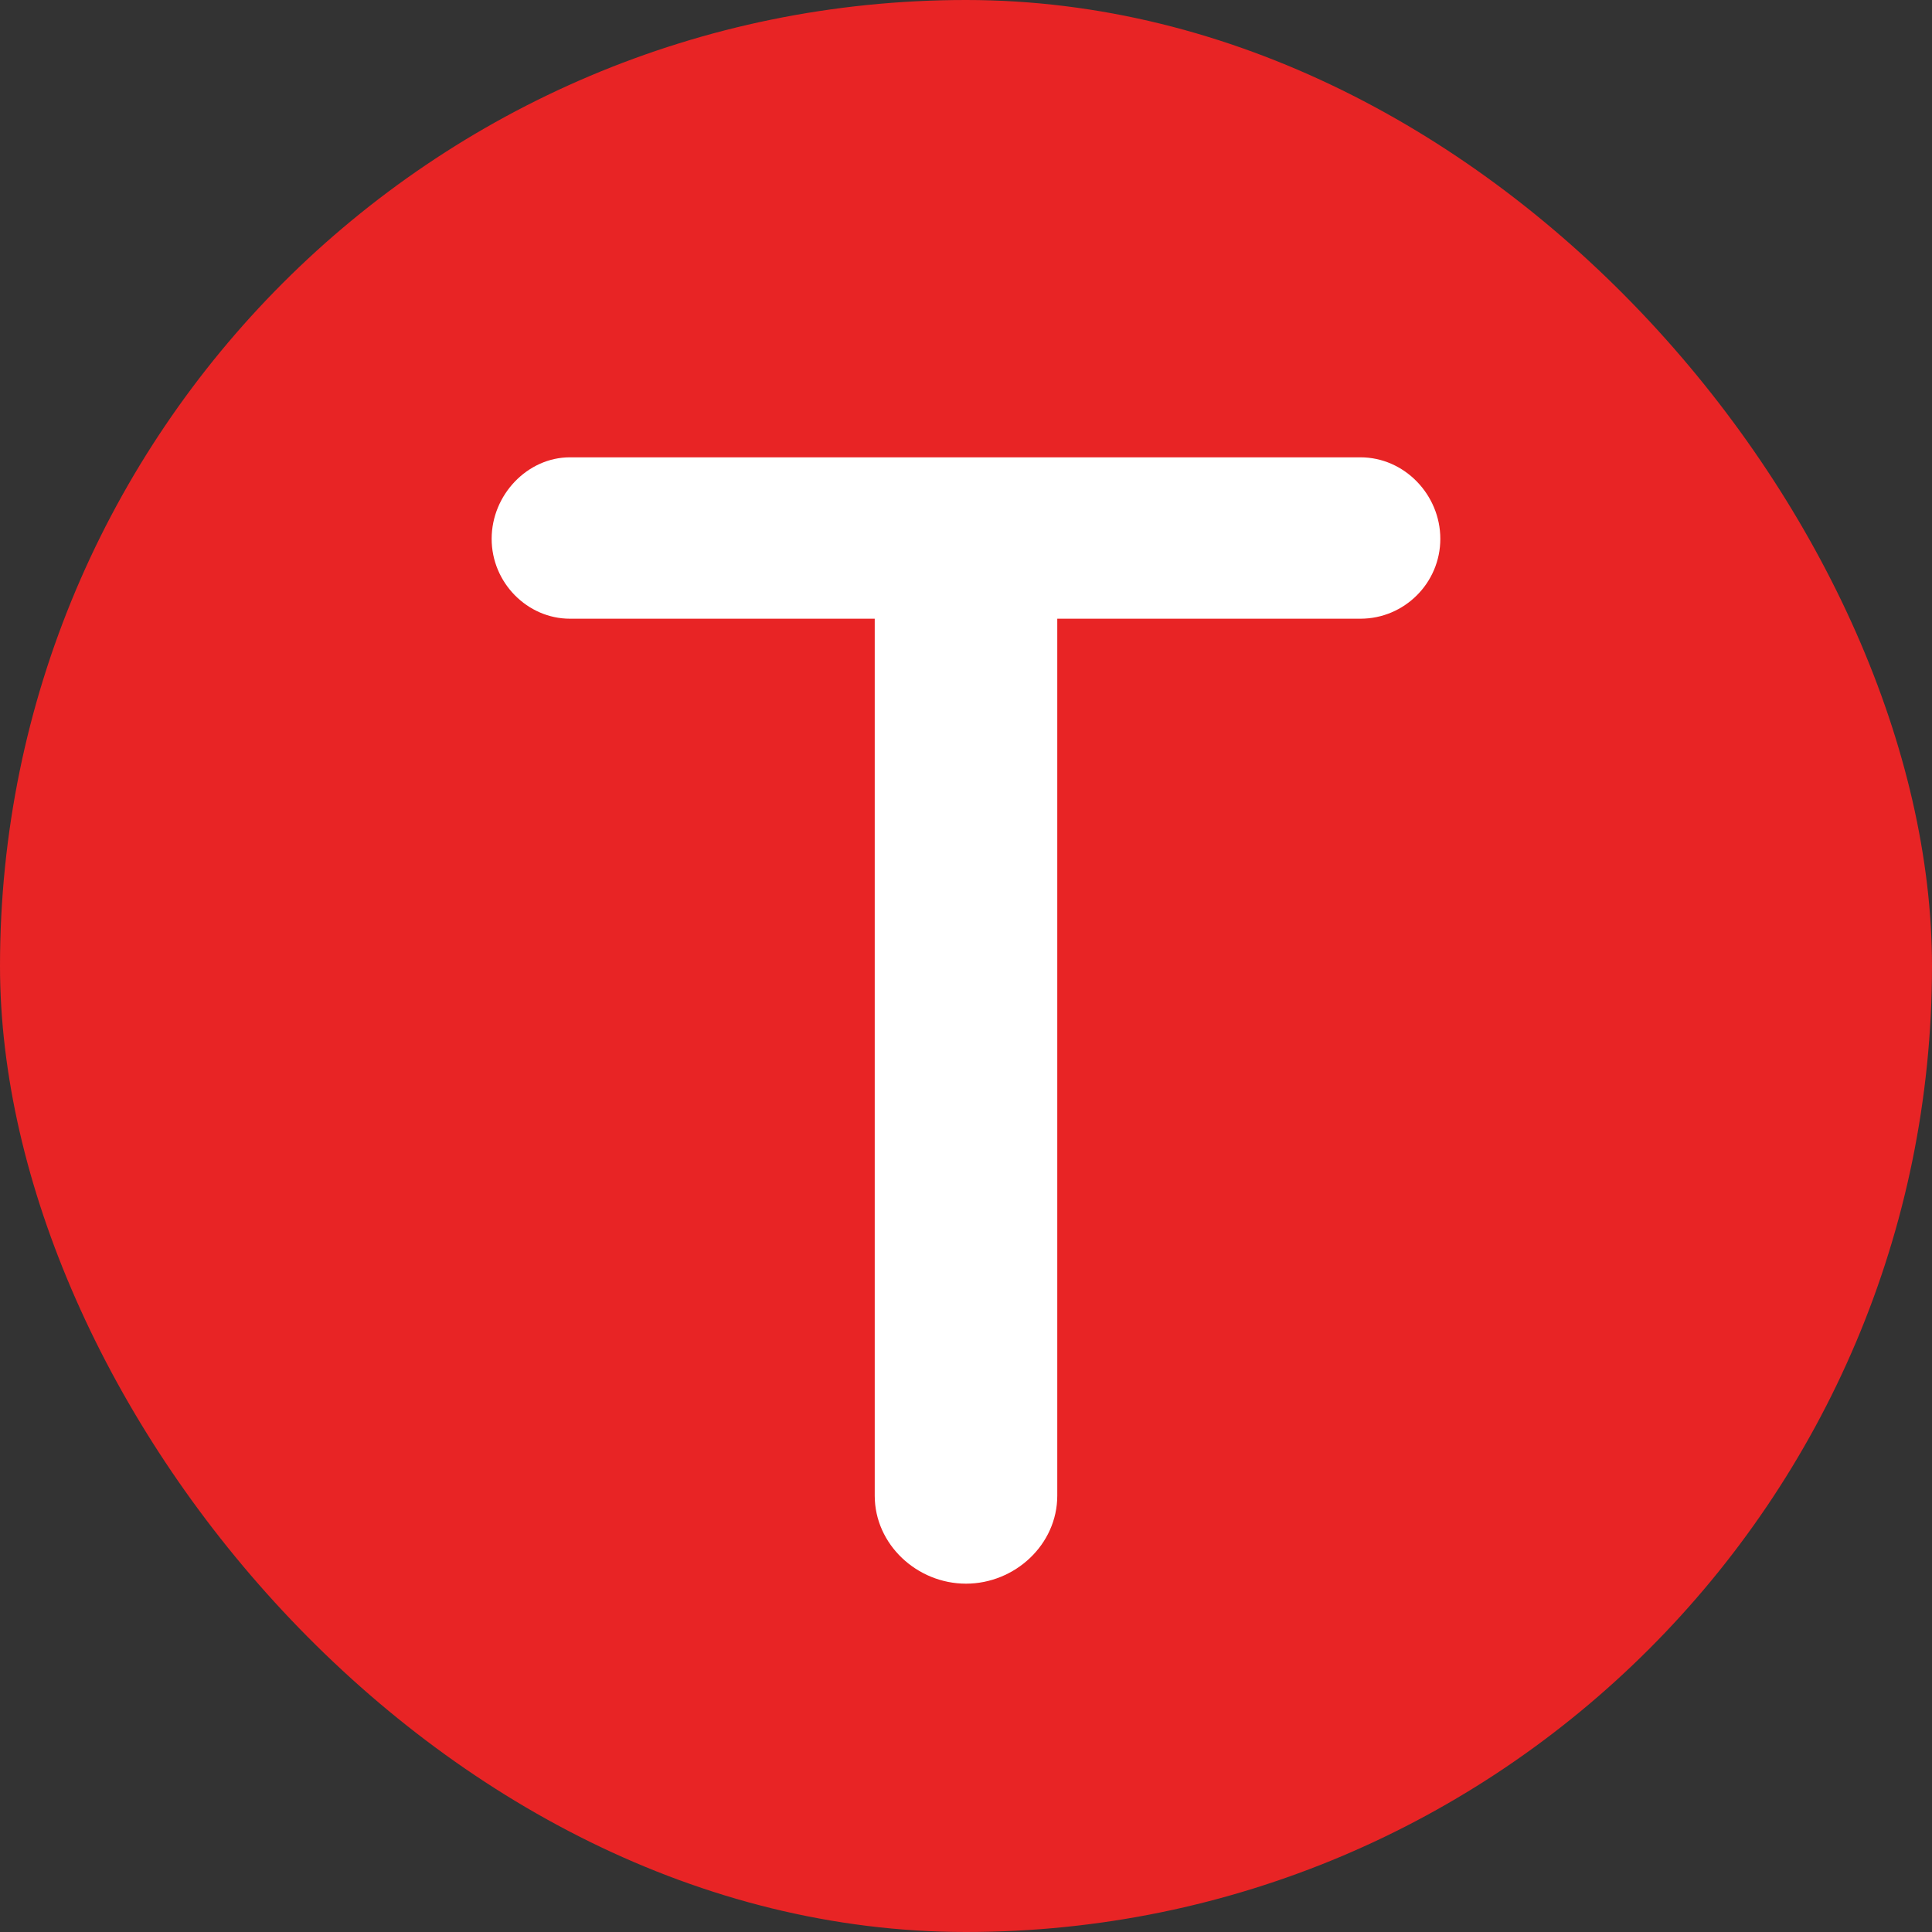
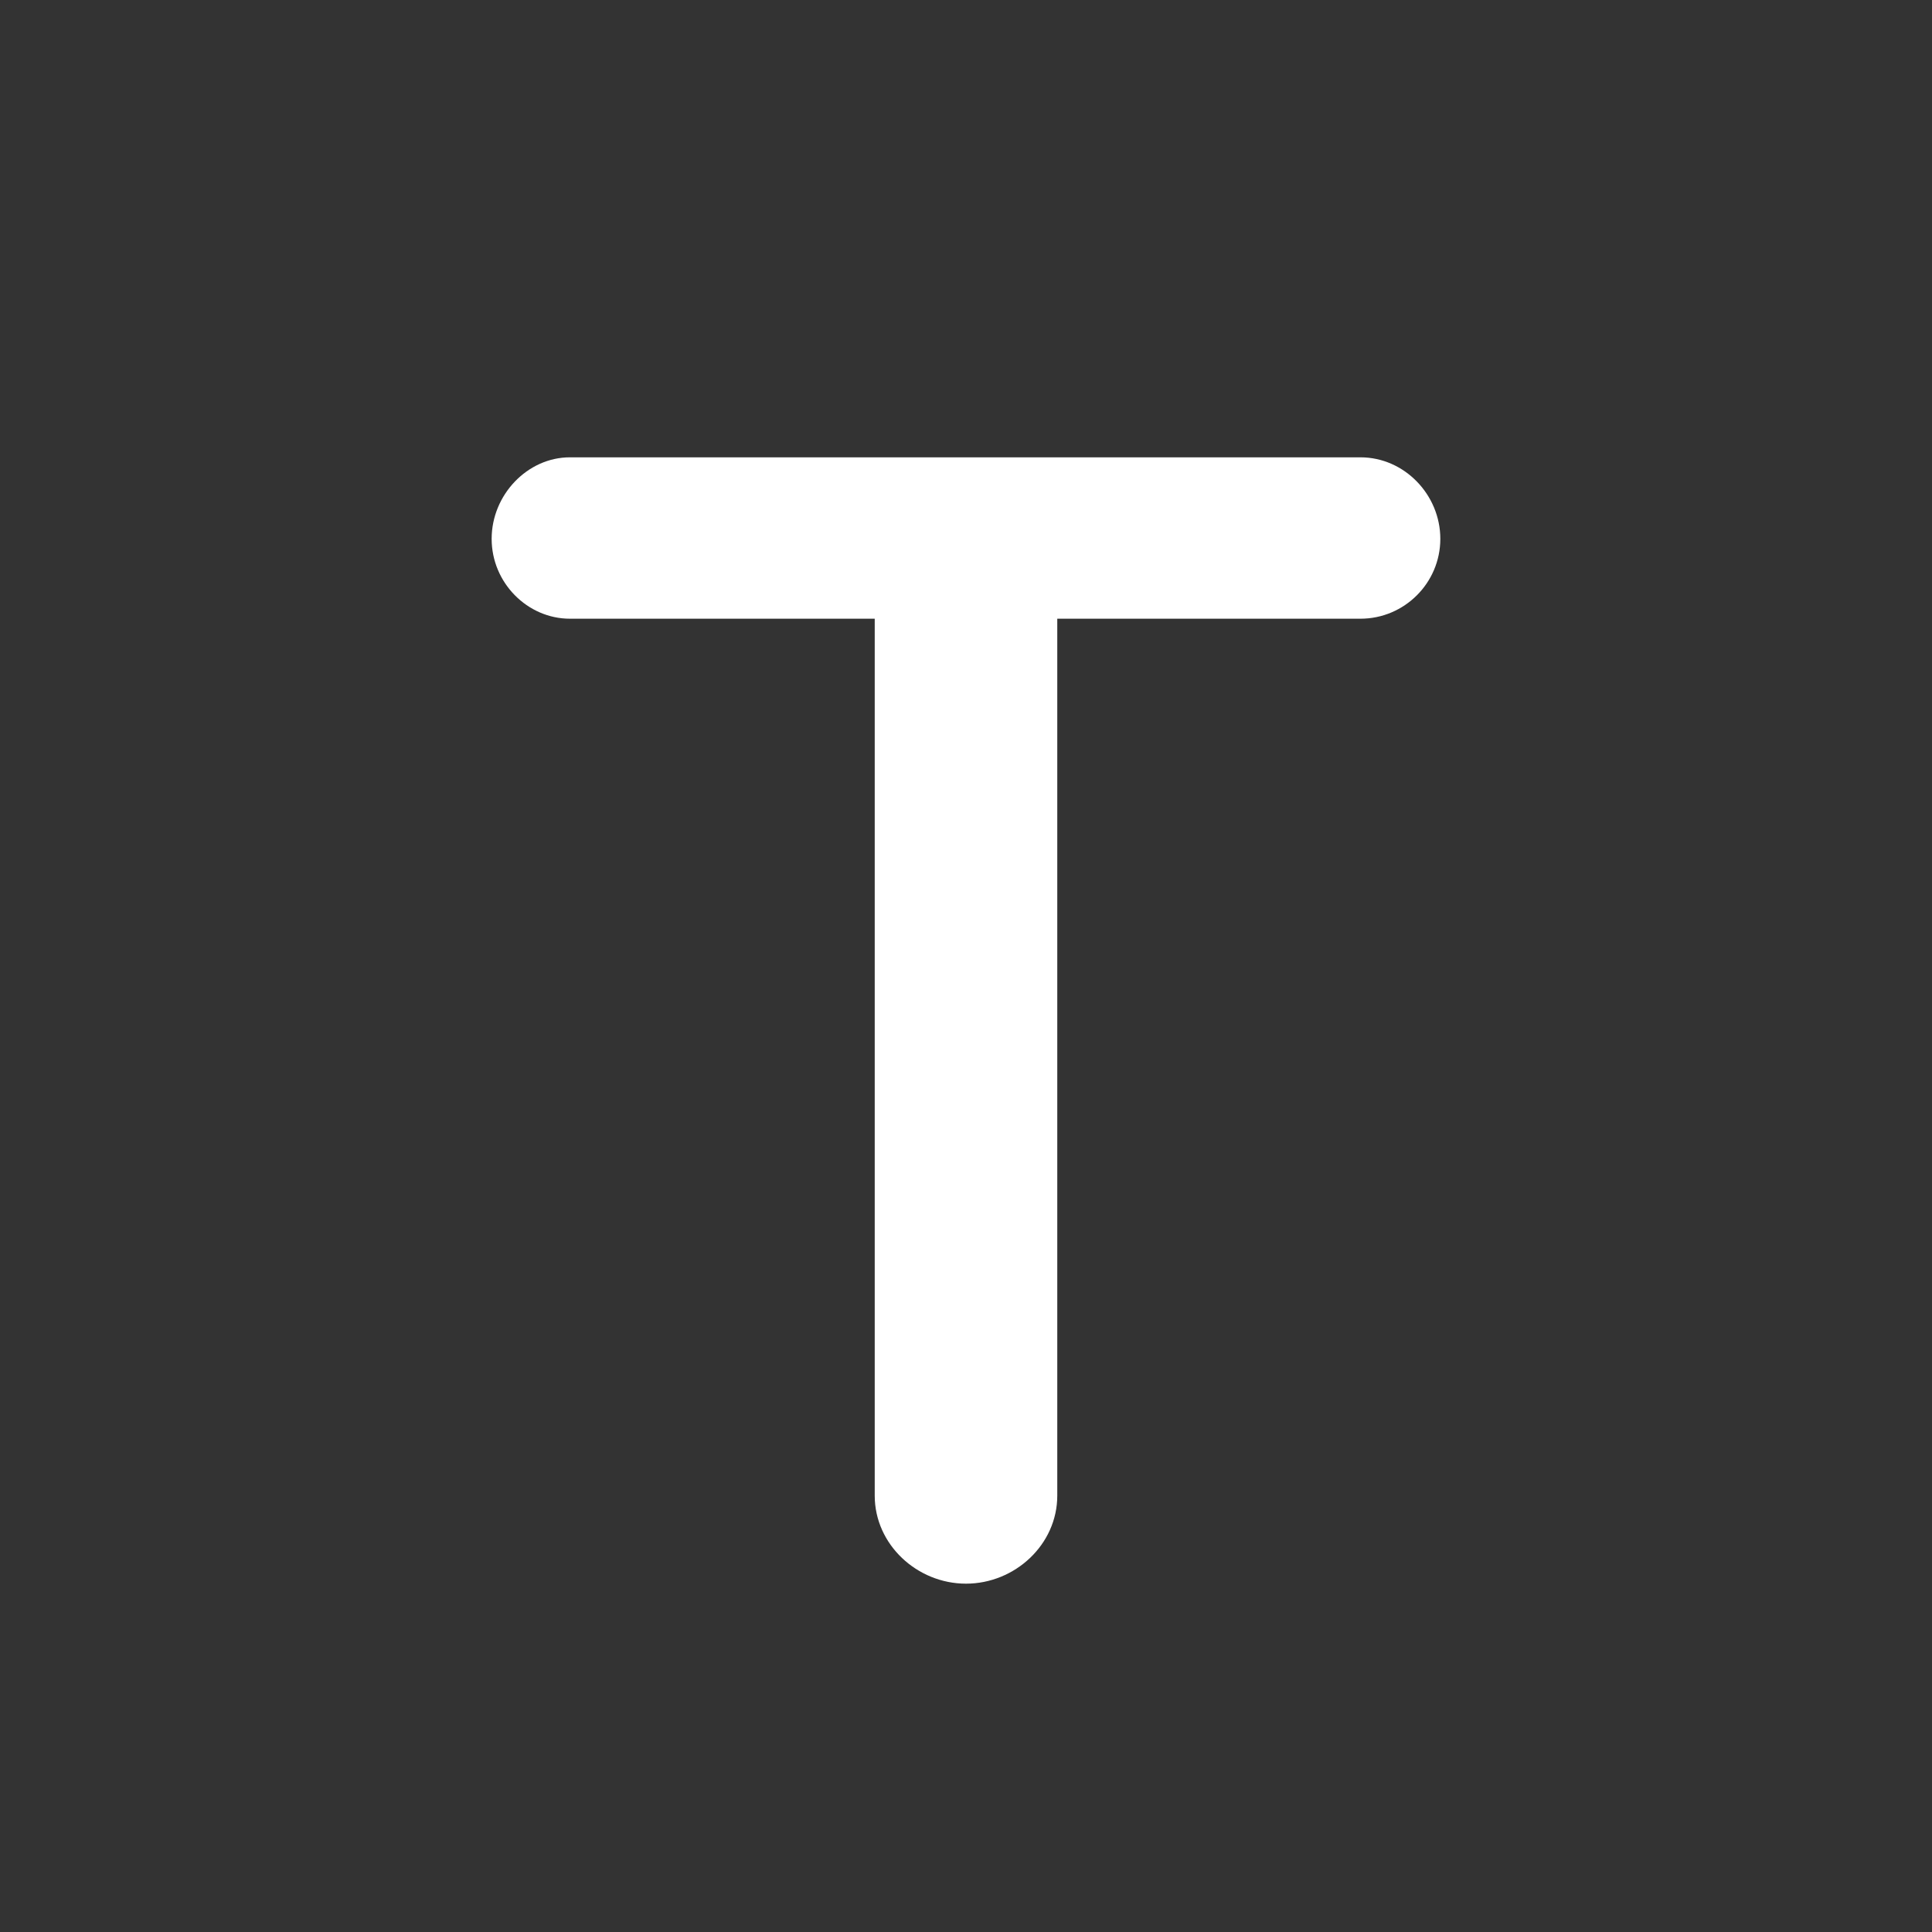
<svg xmlns="http://www.w3.org/2000/svg" id="Layer_1" data-name="Layer 1" viewBox="0 0 1280 1280">
  <rect x="0" y="0" width="1280" height="1280" fill="#333333" stroke="none" />
  <defs>
    <style>
      .cls-1 {
        fill: #fff;
      }

      .cls-1, .cls-2 {
        stroke-width: 0px;
      }

      .cls-2 {
        fill: #e82425;
      }
    </style>
  </defs>
-   <rect class="cls-2" x="0" y="0" width="1280" height="1280" rx="640" ry="640" />
-   <path class="cls-1" d="m700.47,409.91v581.01c0,32.41-28.08,58.3-60.47,58.3s-60.47-25.92-60.47-58.3V409.91h-201.96c-28.08,0-51.84-23.75-51.84-52.92s23.75-54,51.84-54h523.76c29.16,0,52.92,24.84,52.92,54s-23.75,52.92-52.92,52.92h-200.87Z" />
+   <path class="cls-1" d="m700.47,409.91v581.01c0,32.41-28.08,58.3-60.47,58.3s-60.47-25.92-60.47-58.3V409.91h-201.96c-28.08,0-51.84-23.75-51.84-52.92s23.75-54,51.84-54h523.76c29.16,0,52.92,24.84,52.92,54s-23.75,52.92-52.92,52.92h-200.87" />
</svg>